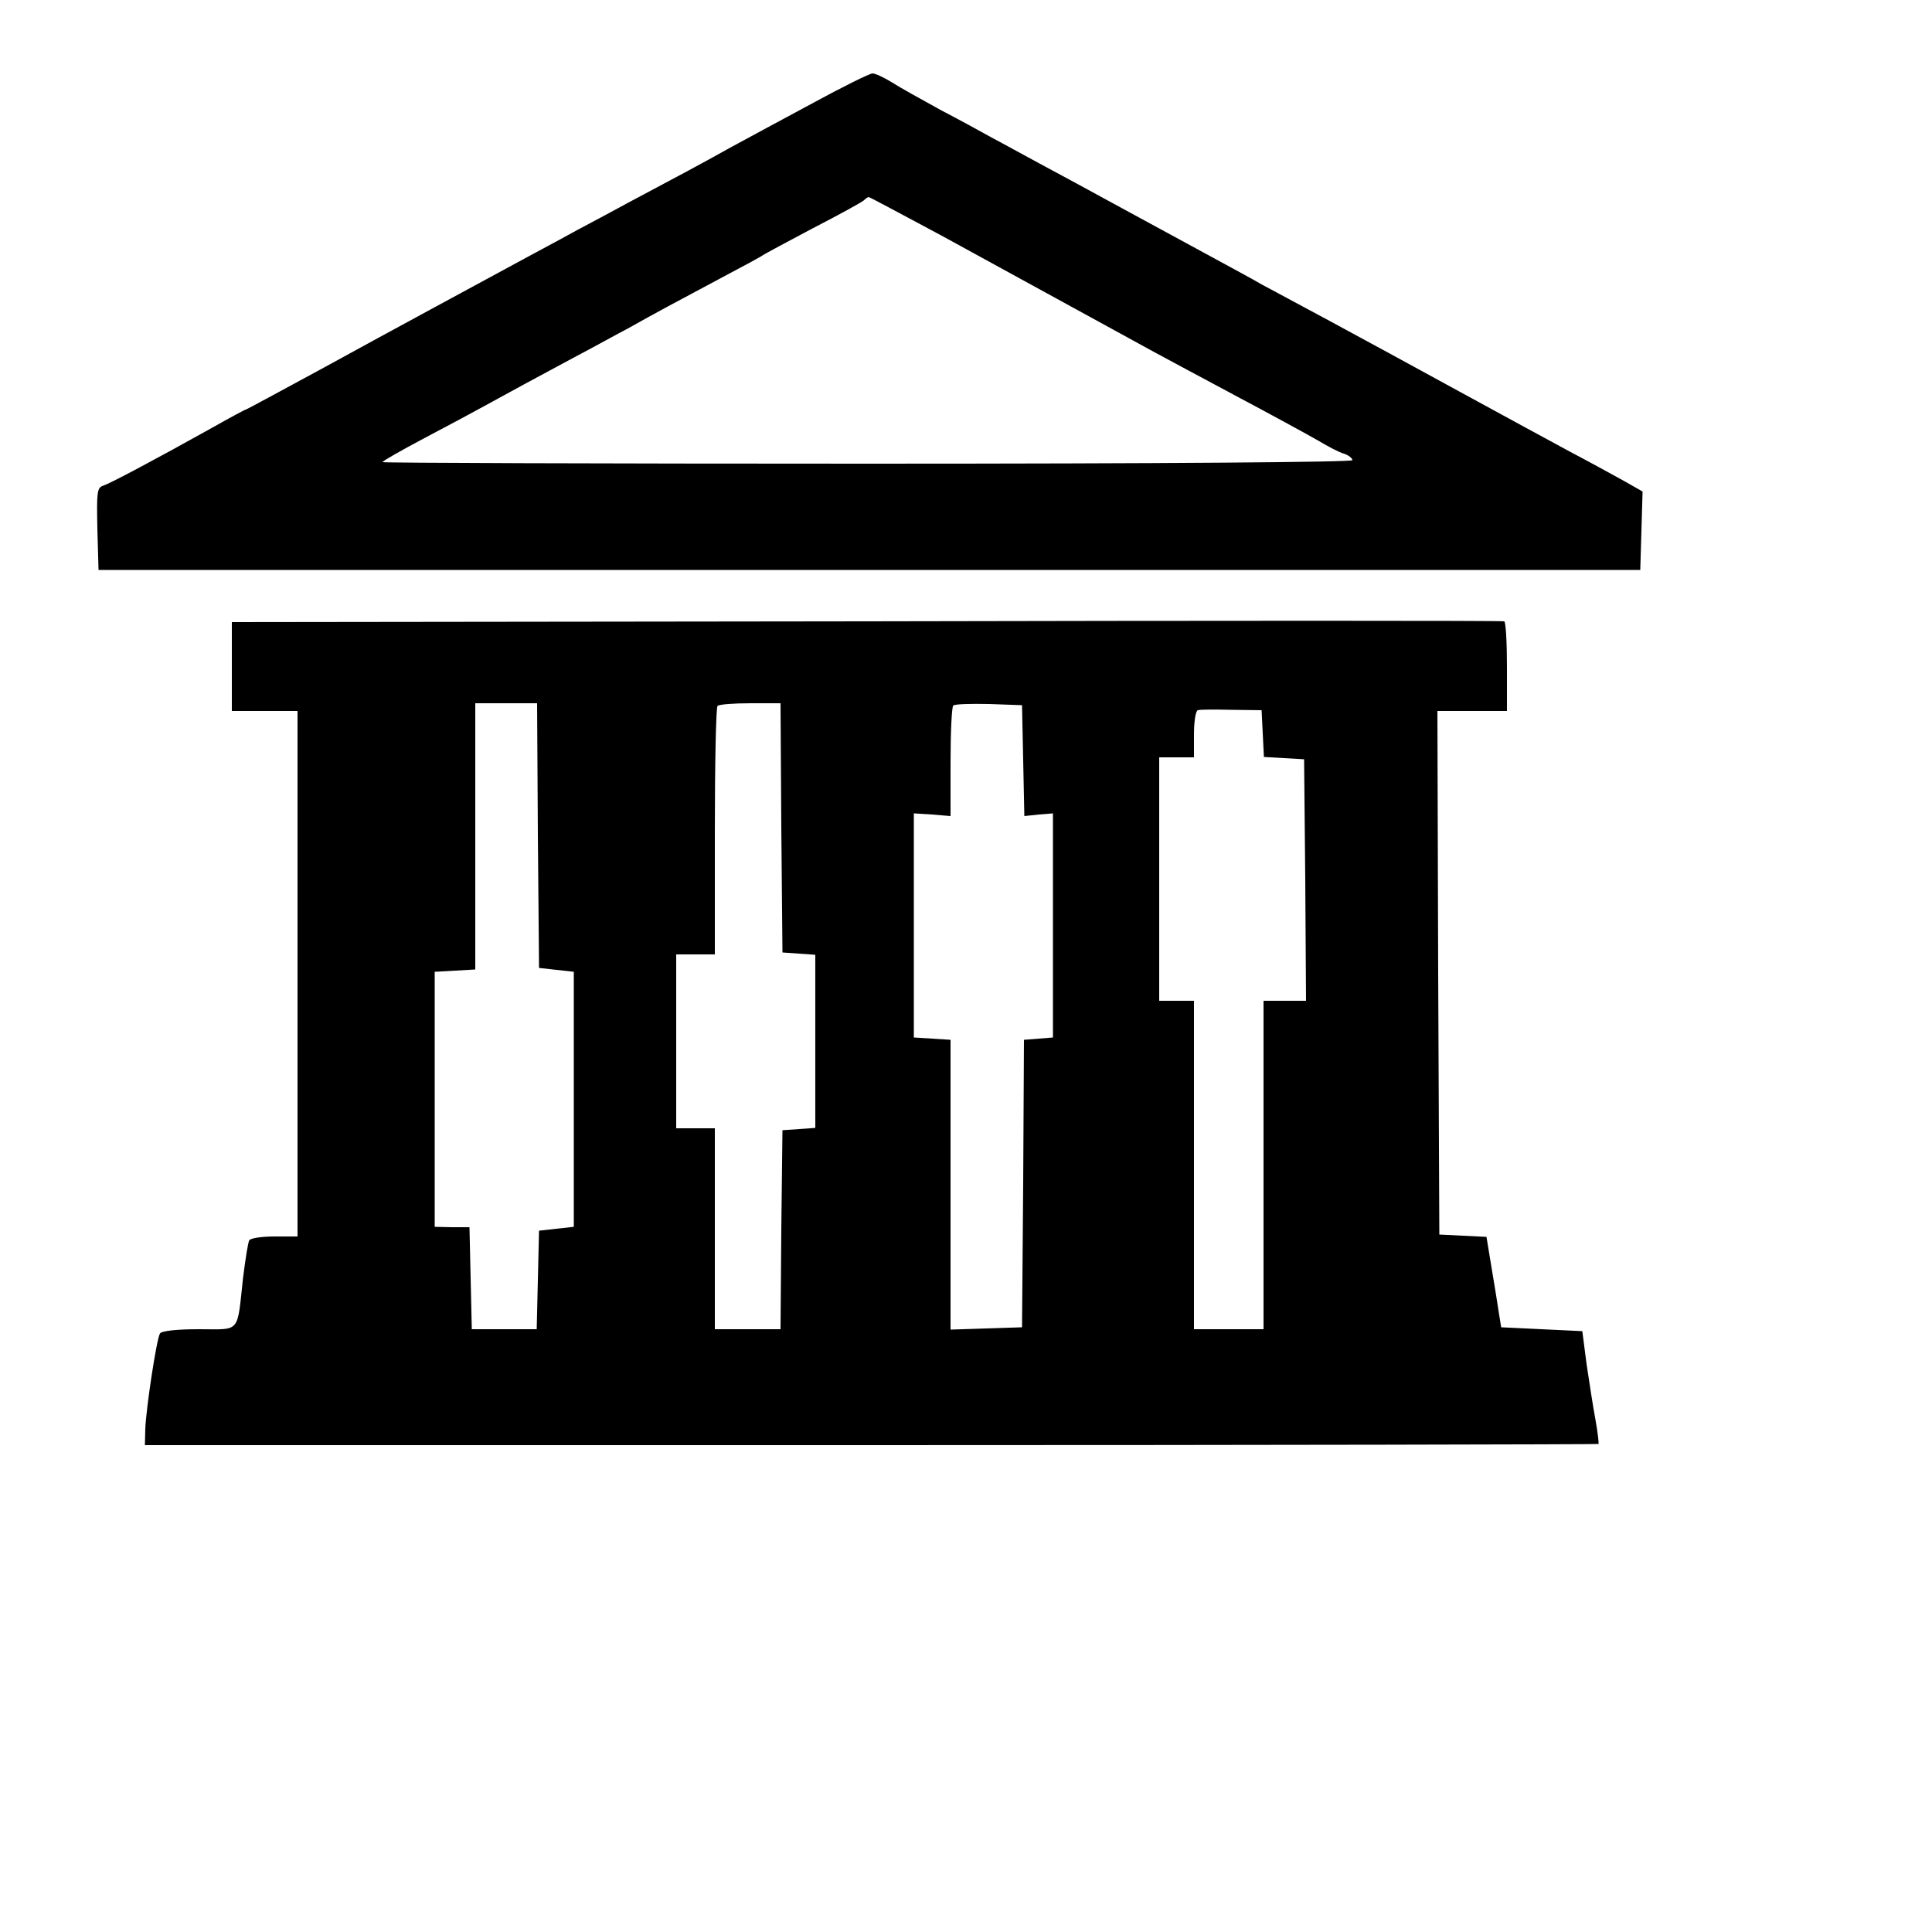
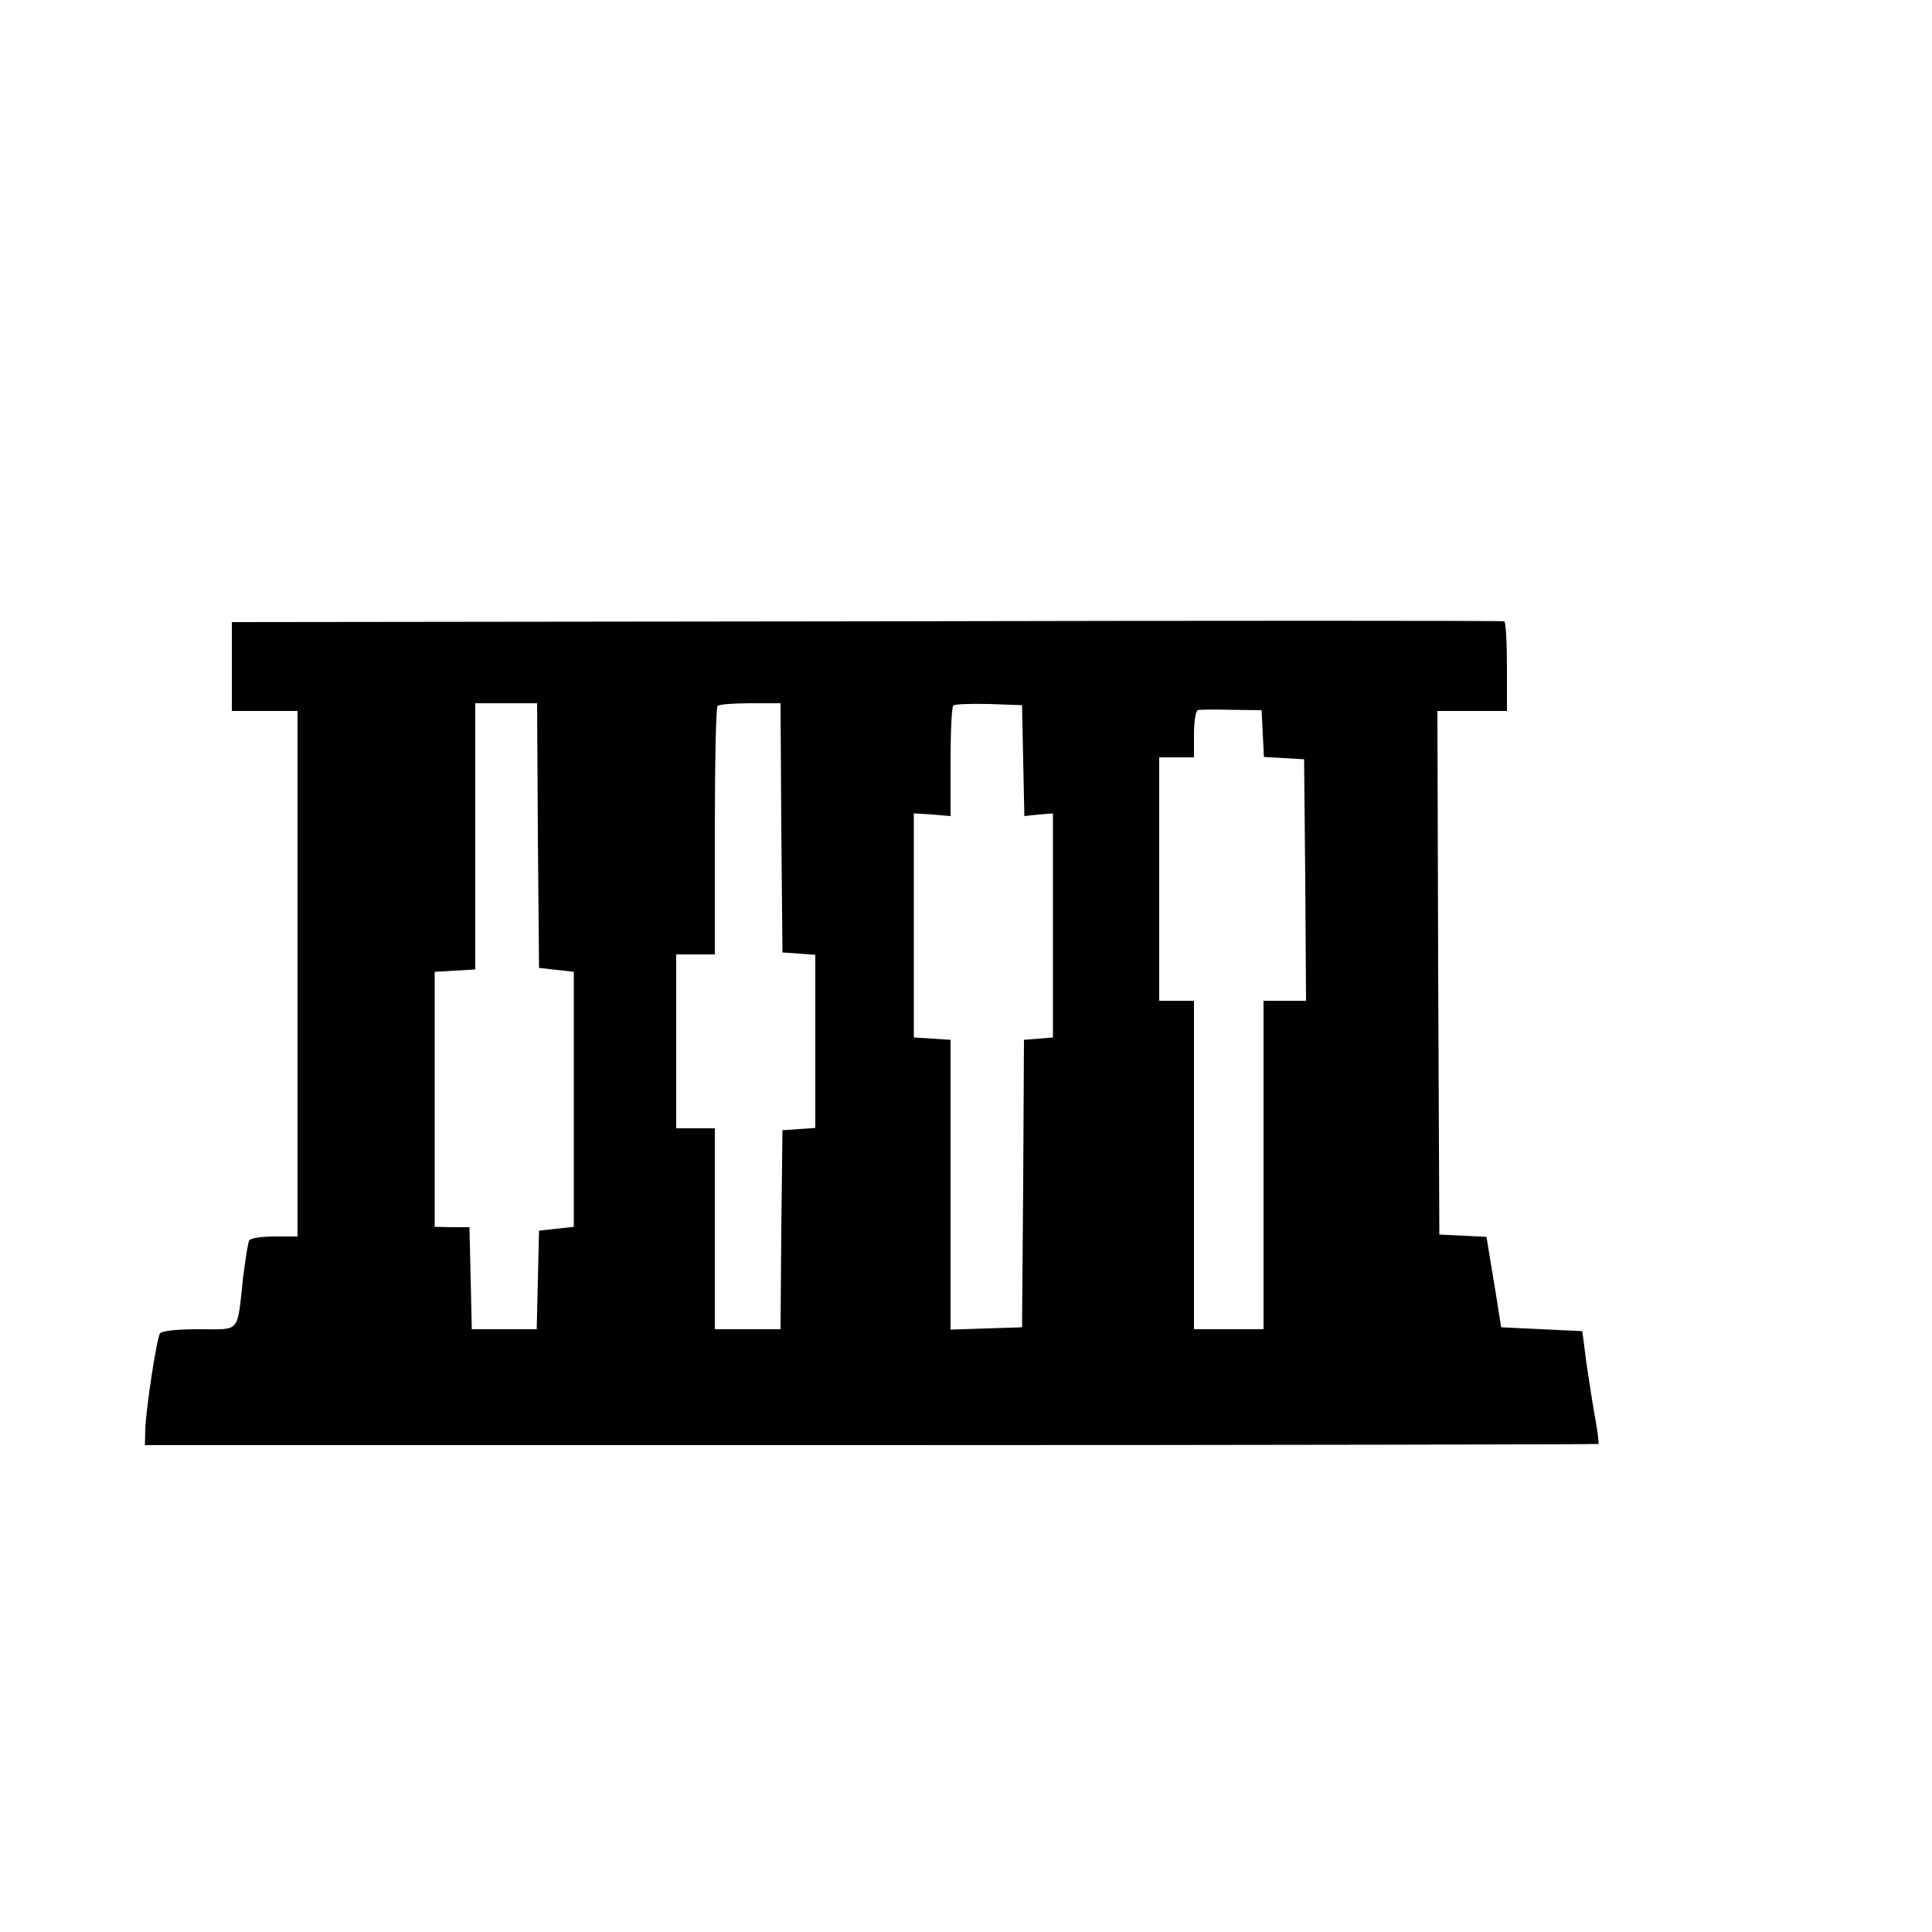
<svg xmlns="http://www.w3.org/2000/svg" version="1.0" width="500pt" height="500pt" viewBox="0 0 500 500" preserveAspectRatio="xMidYMid meet">
  <g transform="translate(0,500) scale(0.1,-0.1)" fill="#000000" stroke="none">
-     <path d="M2105 4734 c-77 -41 -174 -94 -215 -116 -77 -43 -126 -69 -265 -143 -44 -24 -100 -54 -125 -67 -25 -14 -79 -43 -120 -65 -151 -82 -350 -189 -543 -295 -109 -59 -199 -108 -201 -108 -2 0 -41 -21 -87 -47 -154 -86 -264 -144 -282 -150 -16 -5 -17 -17 -15 -112 l3 -106 1995 0 1995 0 3 102 3 101 -53 30 c-29 16 -89 49 -133 72 -44 24 -172 93 -285 155 -113 62 -266 145 -340 185 -74 40 -153 82 -175 94 -22 13 -76 42 -120 66 -44 24 -147 80 -230 125 -82 45 -184 100 -225 122 -41 22 -95 52 -120 65 -25 14 -85 47 -135 73 -49 27 -107 59 -127 72 -21 13 -43 23 -50 23 -7 0 -76 -34 -153 -76z m334 -345 c232 -127 506 -277 546 -299 17 -9 109 -59 205 -110 96 -51 195 -105 221 -120 25 -15 55 -31 67 -34 12 -4 22 -12 22 -17 0 -5 -485 -9 -1255 -9 -690 0 -1255 2 -1255 4 0 3 48 30 108 62 59 31 130 69 157 84 58 32 128 70 240 130 44 23 103 56 132 71 69 39 120 66 238 129 55 29 105 56 110 60 6 4 64 35 130 70 66 34 124 66 130 71 5 5 11 9 13 9 3 0 88 -46 191 -101z" />
    <path d="M2243 3392 l-1643 -2 0 -115 0 -115 85 0 85 0 0 -680 0 -680 -59 0 c-33 0 -62 -4 -66 -10 -3 -5 -10 -49 -16 -97 -16 -146 -5 -133 -114 -133 -56 0 -96 -4 -101 -11 -9 -15 -36 -194 -38 -247 l-1 -42 1879 0 c1034 0 1881 2 1883 3 1 2 -2 30 -8 63 -6 32 -16 97 -23 144 l-11 85 -105 5 -105 5 -8 50 c-4 28 -13 80 -19 117 l-11 67 -61 3 -61 3 -3 678 -2 677 90 0 90 0 0 114 c0 63 -3 116 -7 118 -5 2 -747 2 -1650 0z m-851 -554 l3 -343 45 -5 45 -5 0 -330 0 -330 -45 -5 -45 -5 -3 -127 -3 -128 -84 0 -84 0 -3 132 -3 132 -45 0 -45 1 0 330 0 330 53 3 52 3 0 345 0 344 80 0 80 0 2 -342z m630 20 l3 -323 43 -3 42 -3 0 -224 0 -224 -42 -3 -43 -3 -3 -257 -2 -258 -85 0 -85 0 0 260 0 260 -50 0 -50 0 0 225 0 225 50 0 50 0 0 318 c0 175 3 322 7 325 3 4 42 7 85 7 l78 0 2 -322z m626 174 l3 -144 37 4 37 3 0 -290 0 -290 -37 -3 -38 -3 -2 -372 -3 -372 -92 -3 -93 -3 0 375 0 375 -47 3 -48 3 0 290 0 290 48 -3 47 -4 0 139 c0 77 3 143 7 147 4 4 46 5 93 4 l85 -3 3 -143z m620 69 l3 -60 52 -3 52 -3 3 -312 2 -313 -55 0 -55 0 0 -425 0 -425 -90 0 -90 0 0 425 0 425 -45 0 -45 0 0 315 0 315 45 0 45 0 0 59 c0 33 4 61 10 63 5 2 45 2 87 1 l78 -1 3 -61z" />
  </g>
</svg>